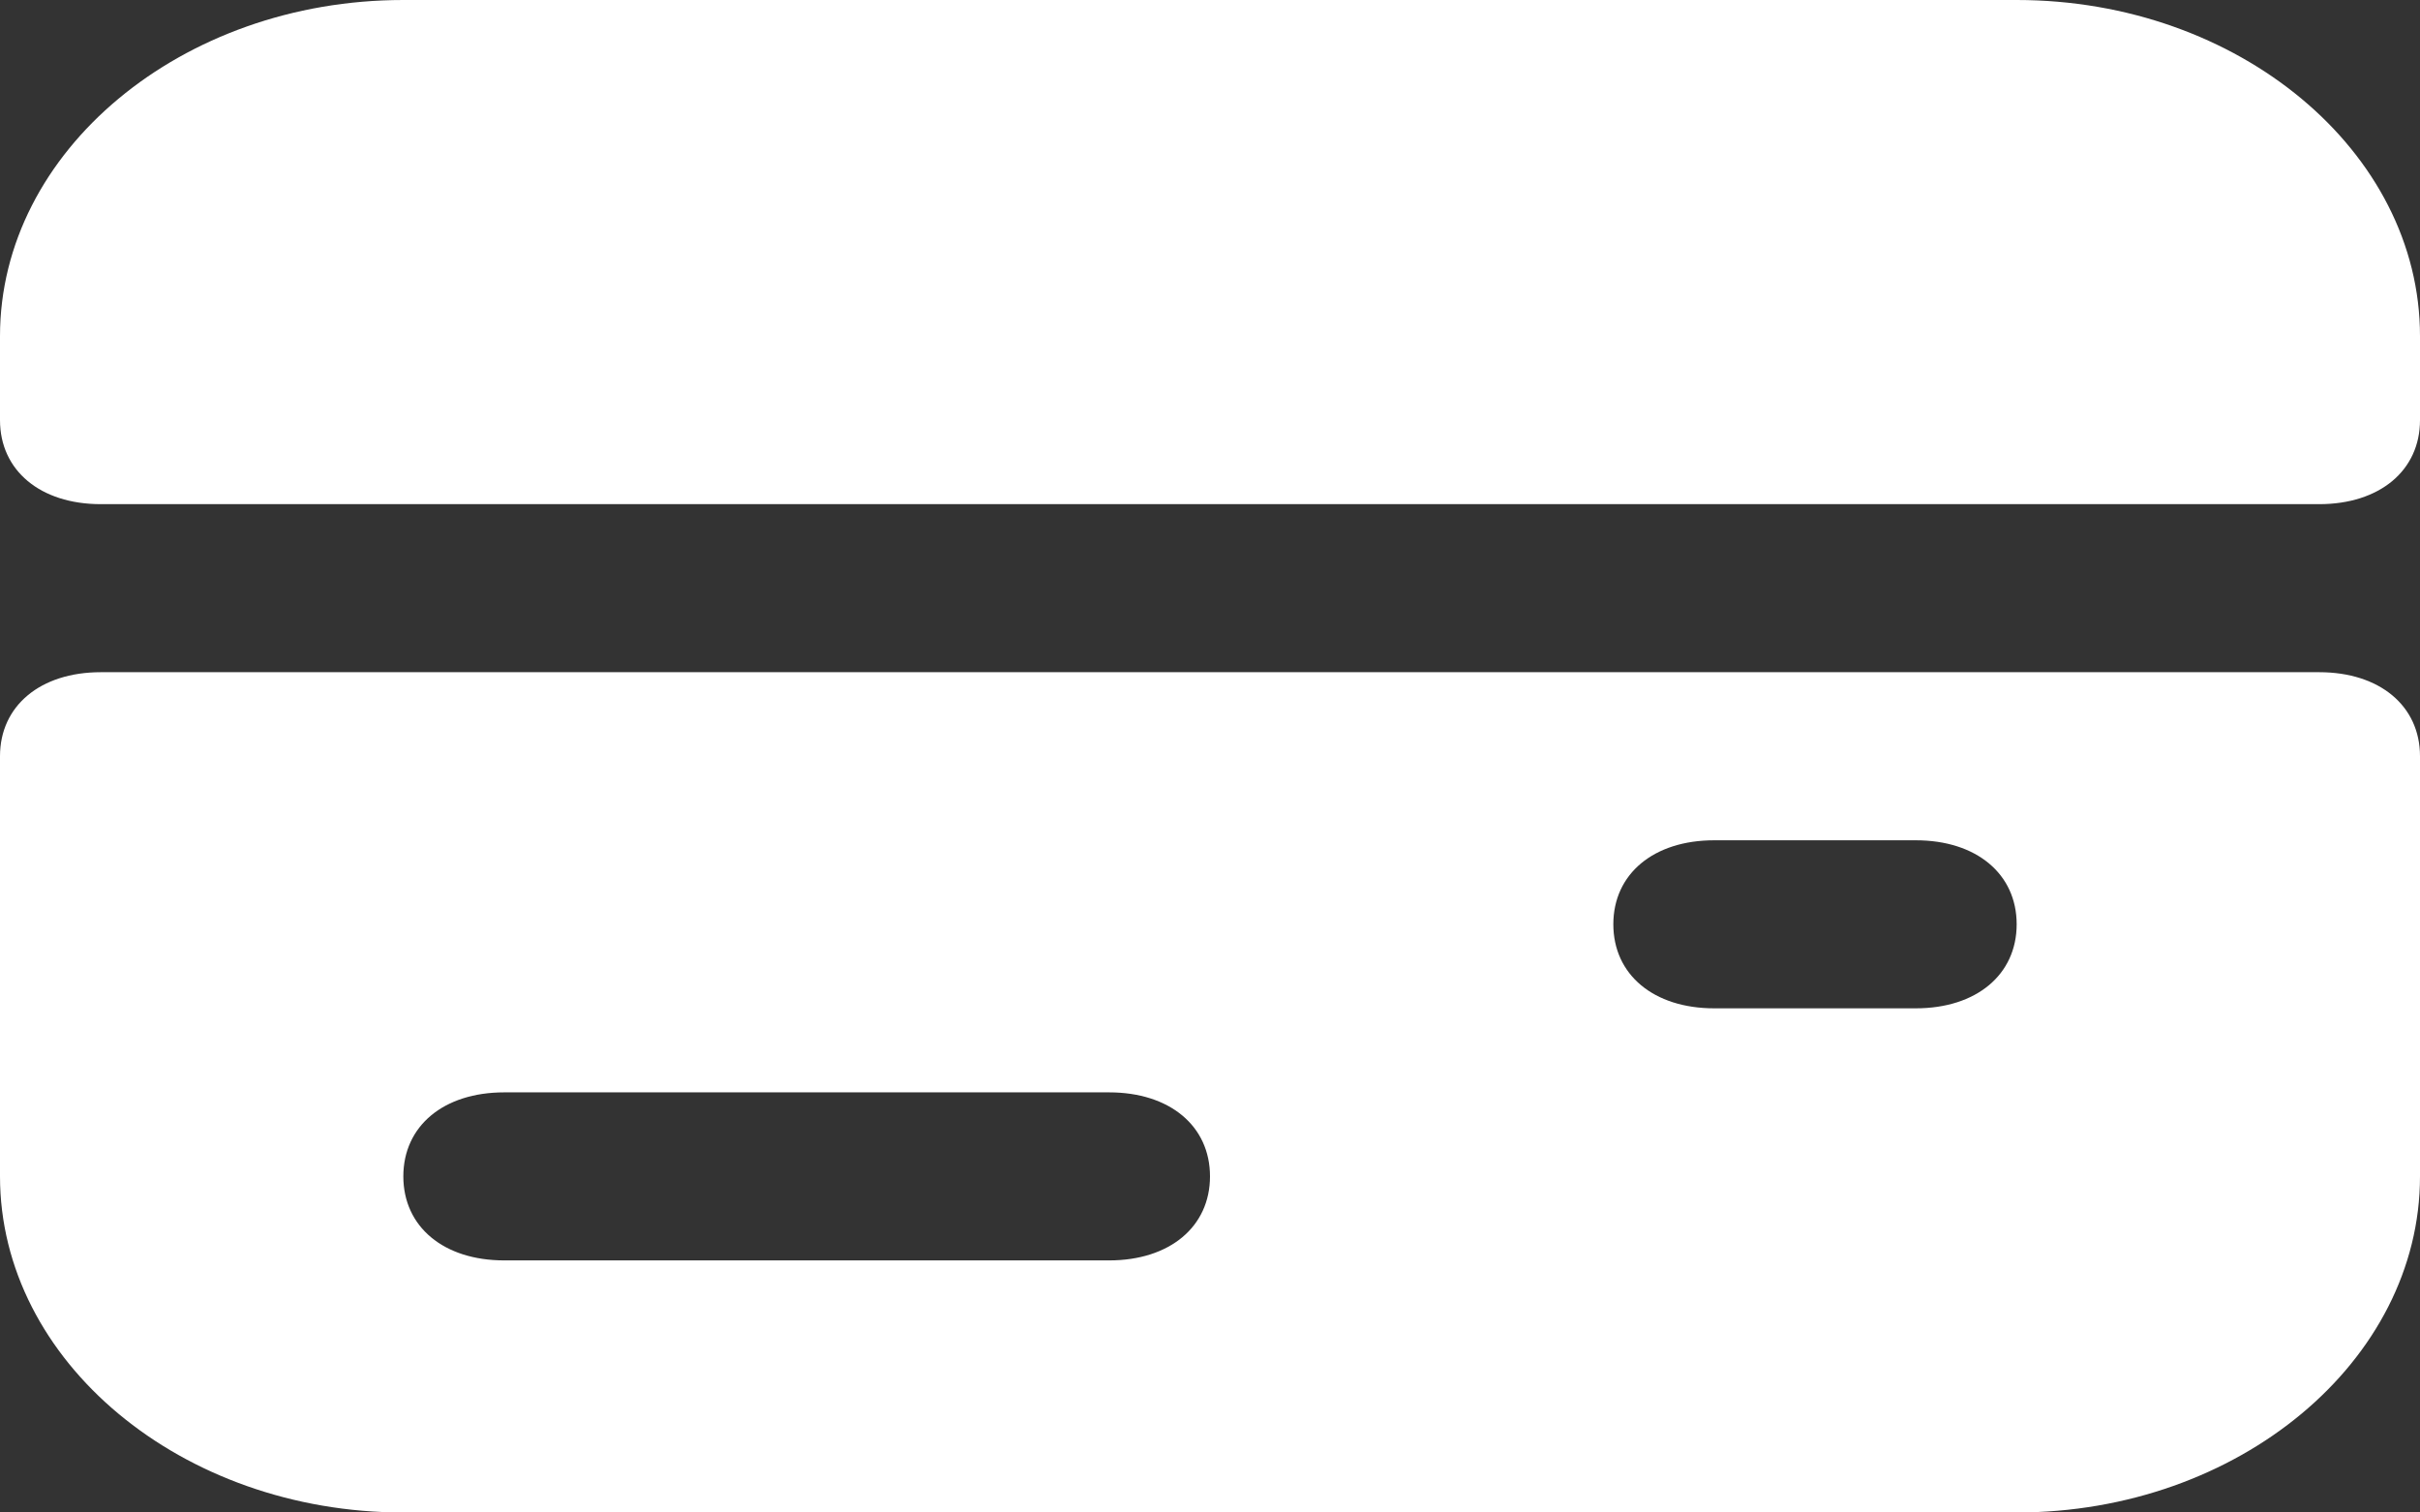
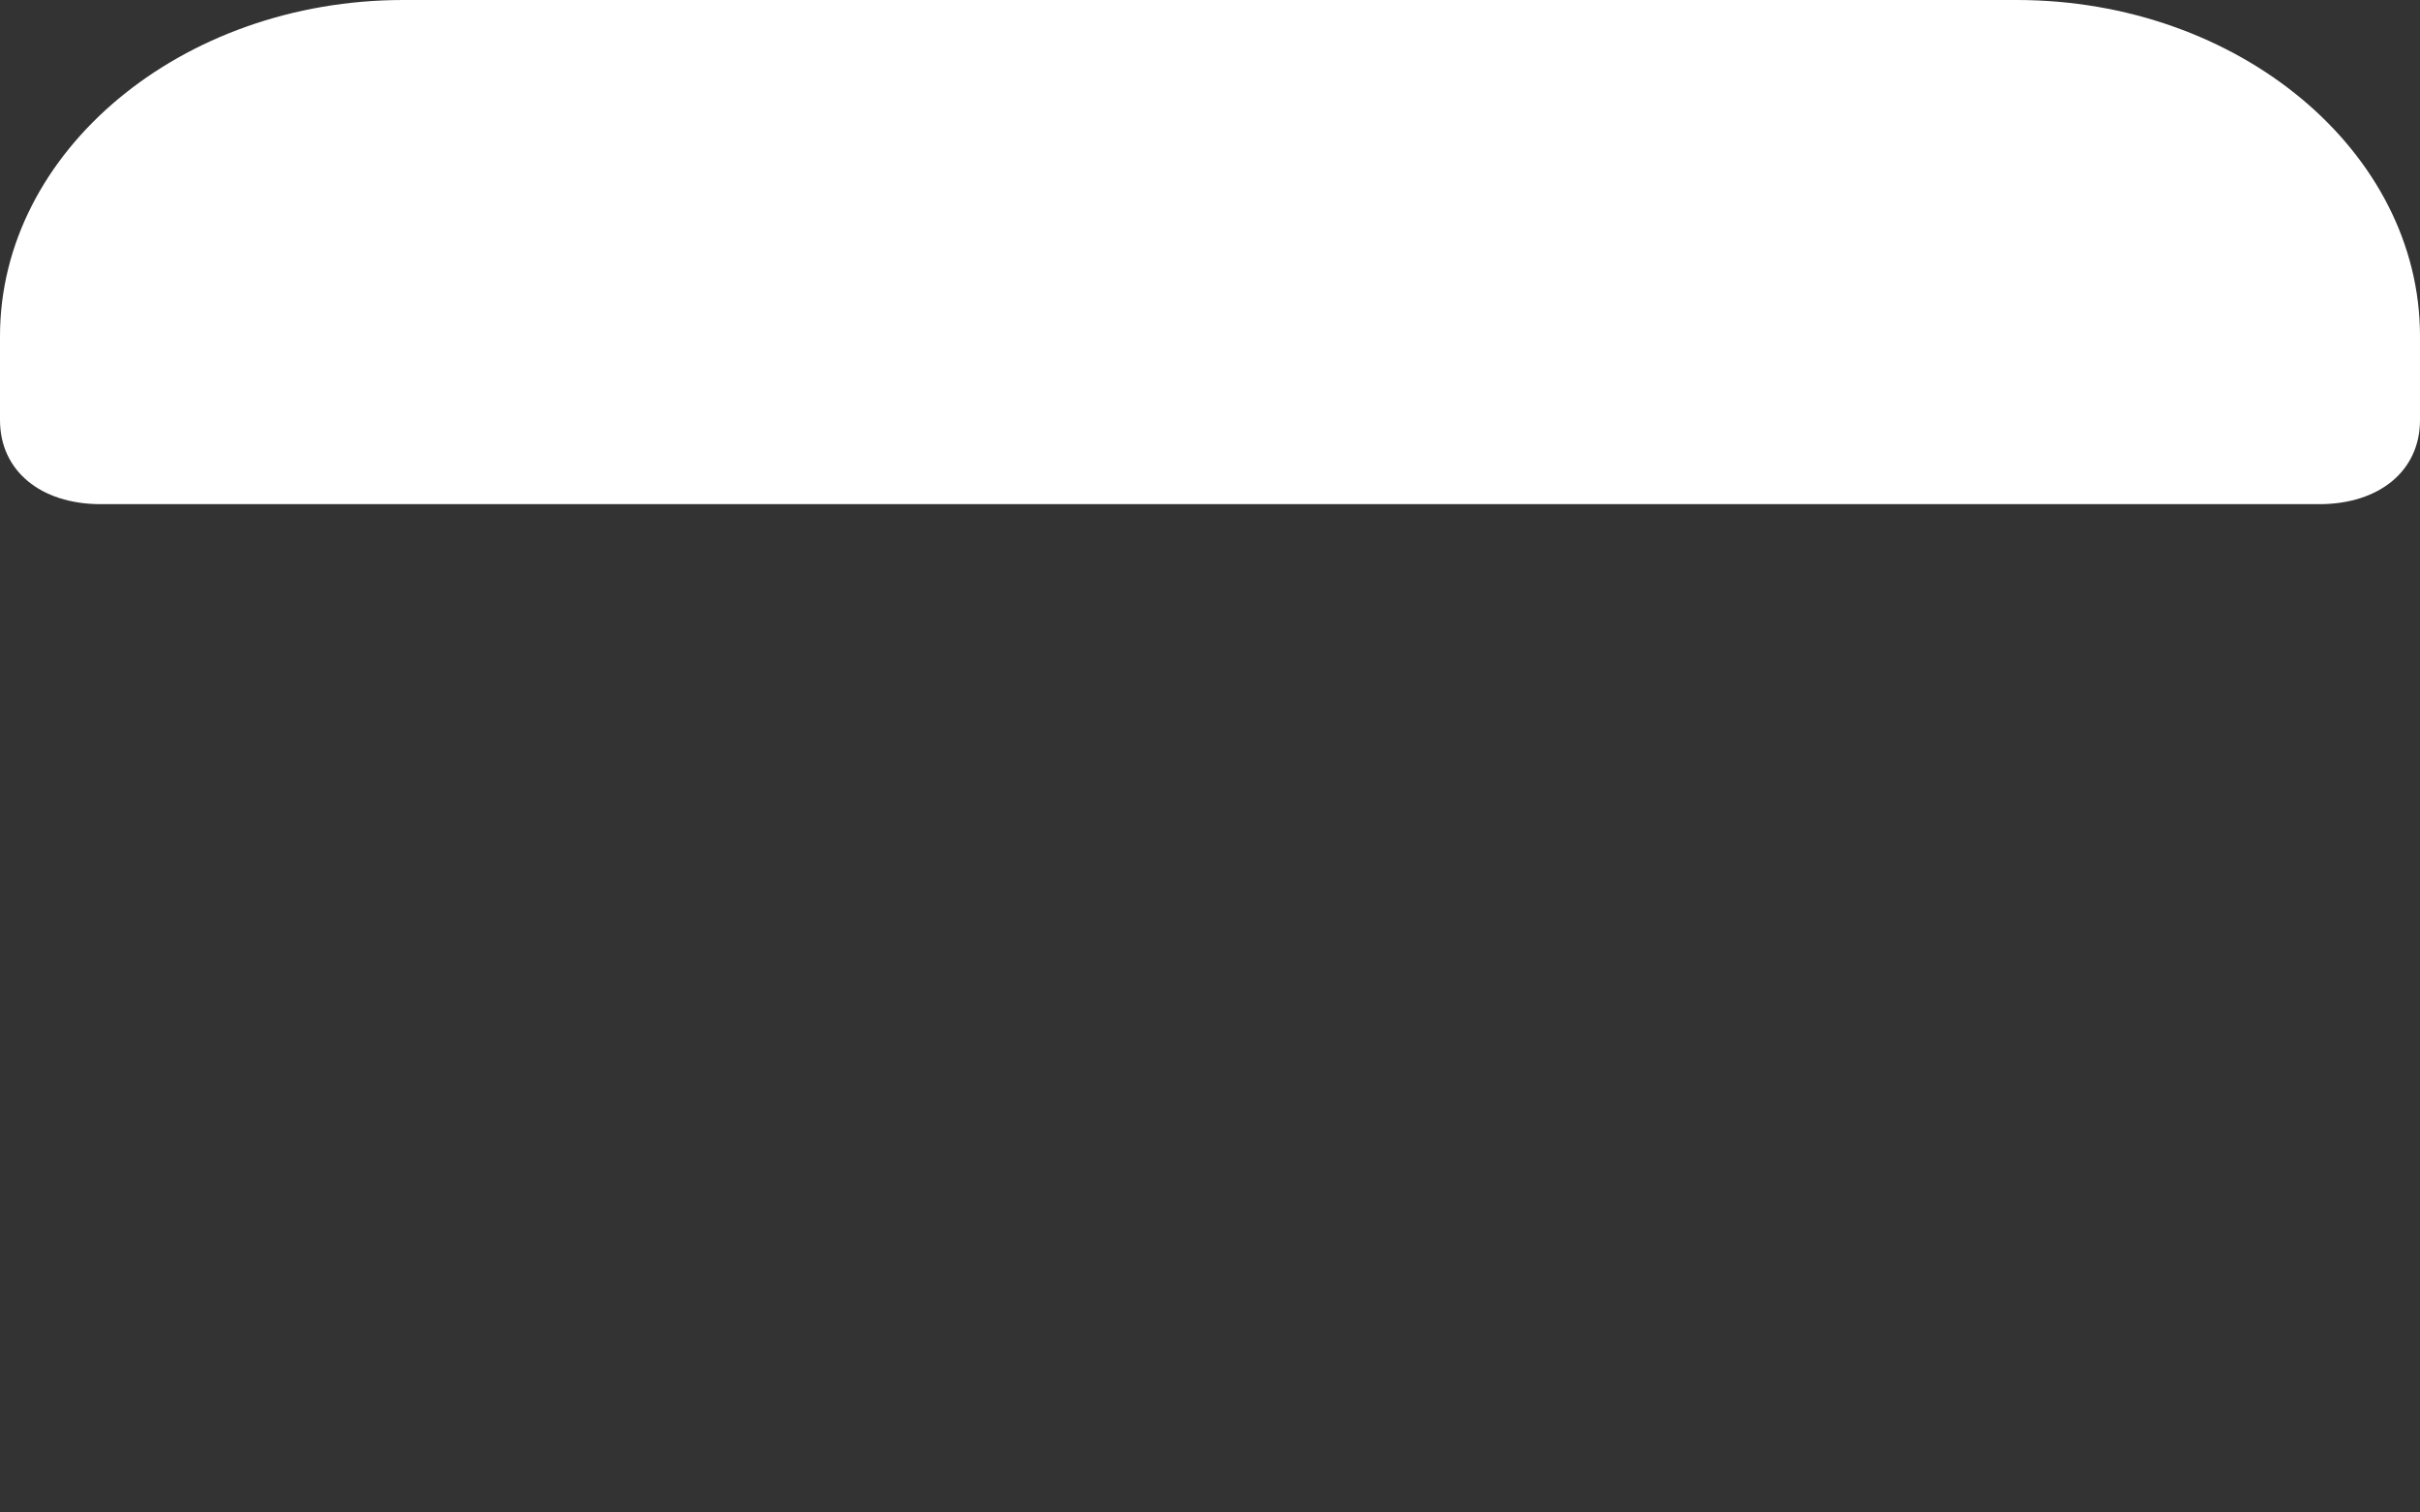
<svg xmlns="http://www.w3.org/2000/svg" width="48" height="30" viewBox="0 0 48 30" fill="none">
  <rect x="0" y="0" width="48" height="30" fill="#333333" stroke="none" />
-   <path d="M40 0H8C3.6 0 0 3 0 6.667V8.333C0 9.333 0.8 10 2 10H46C47.2 10 48 9.333 48 8.333V6.667C48 3 44.4 0 40 0Z" fill="white" />
-   <path d="M46 13.333H2C0.8 13.333 0 14 0 15V23.333C0 27 3.6 30 8 30H40C44.4 30 48 27 48 23.333V15C48 14 47.2 13.333 46 13.333ZM22 25H10C8.8 25 8 24.333 8 23.333C8 22.333 8.8 21.667 10 21.667H22C23.2 21.667 24 22.333 24 23.333C24 24.333 23.2 25 22 25ZM38 20H34C32.8 20 32 19.333 32 18.333C32 17.333 32.8 16.667 34 16.667H38C39.2 16.667 40 17.333 40 18.333C40 19.333 39.2 20 38 20Z" fill="white" />
+   <path d="M40 0H8C3.6 0 0 3 0 6.667V8.333C0 9.333 0.8 10 2 10H46C47.2 10 48 9.333 48 8.333V6.667C48 3 44.4 0 40 0" fill="white" />
</svg>